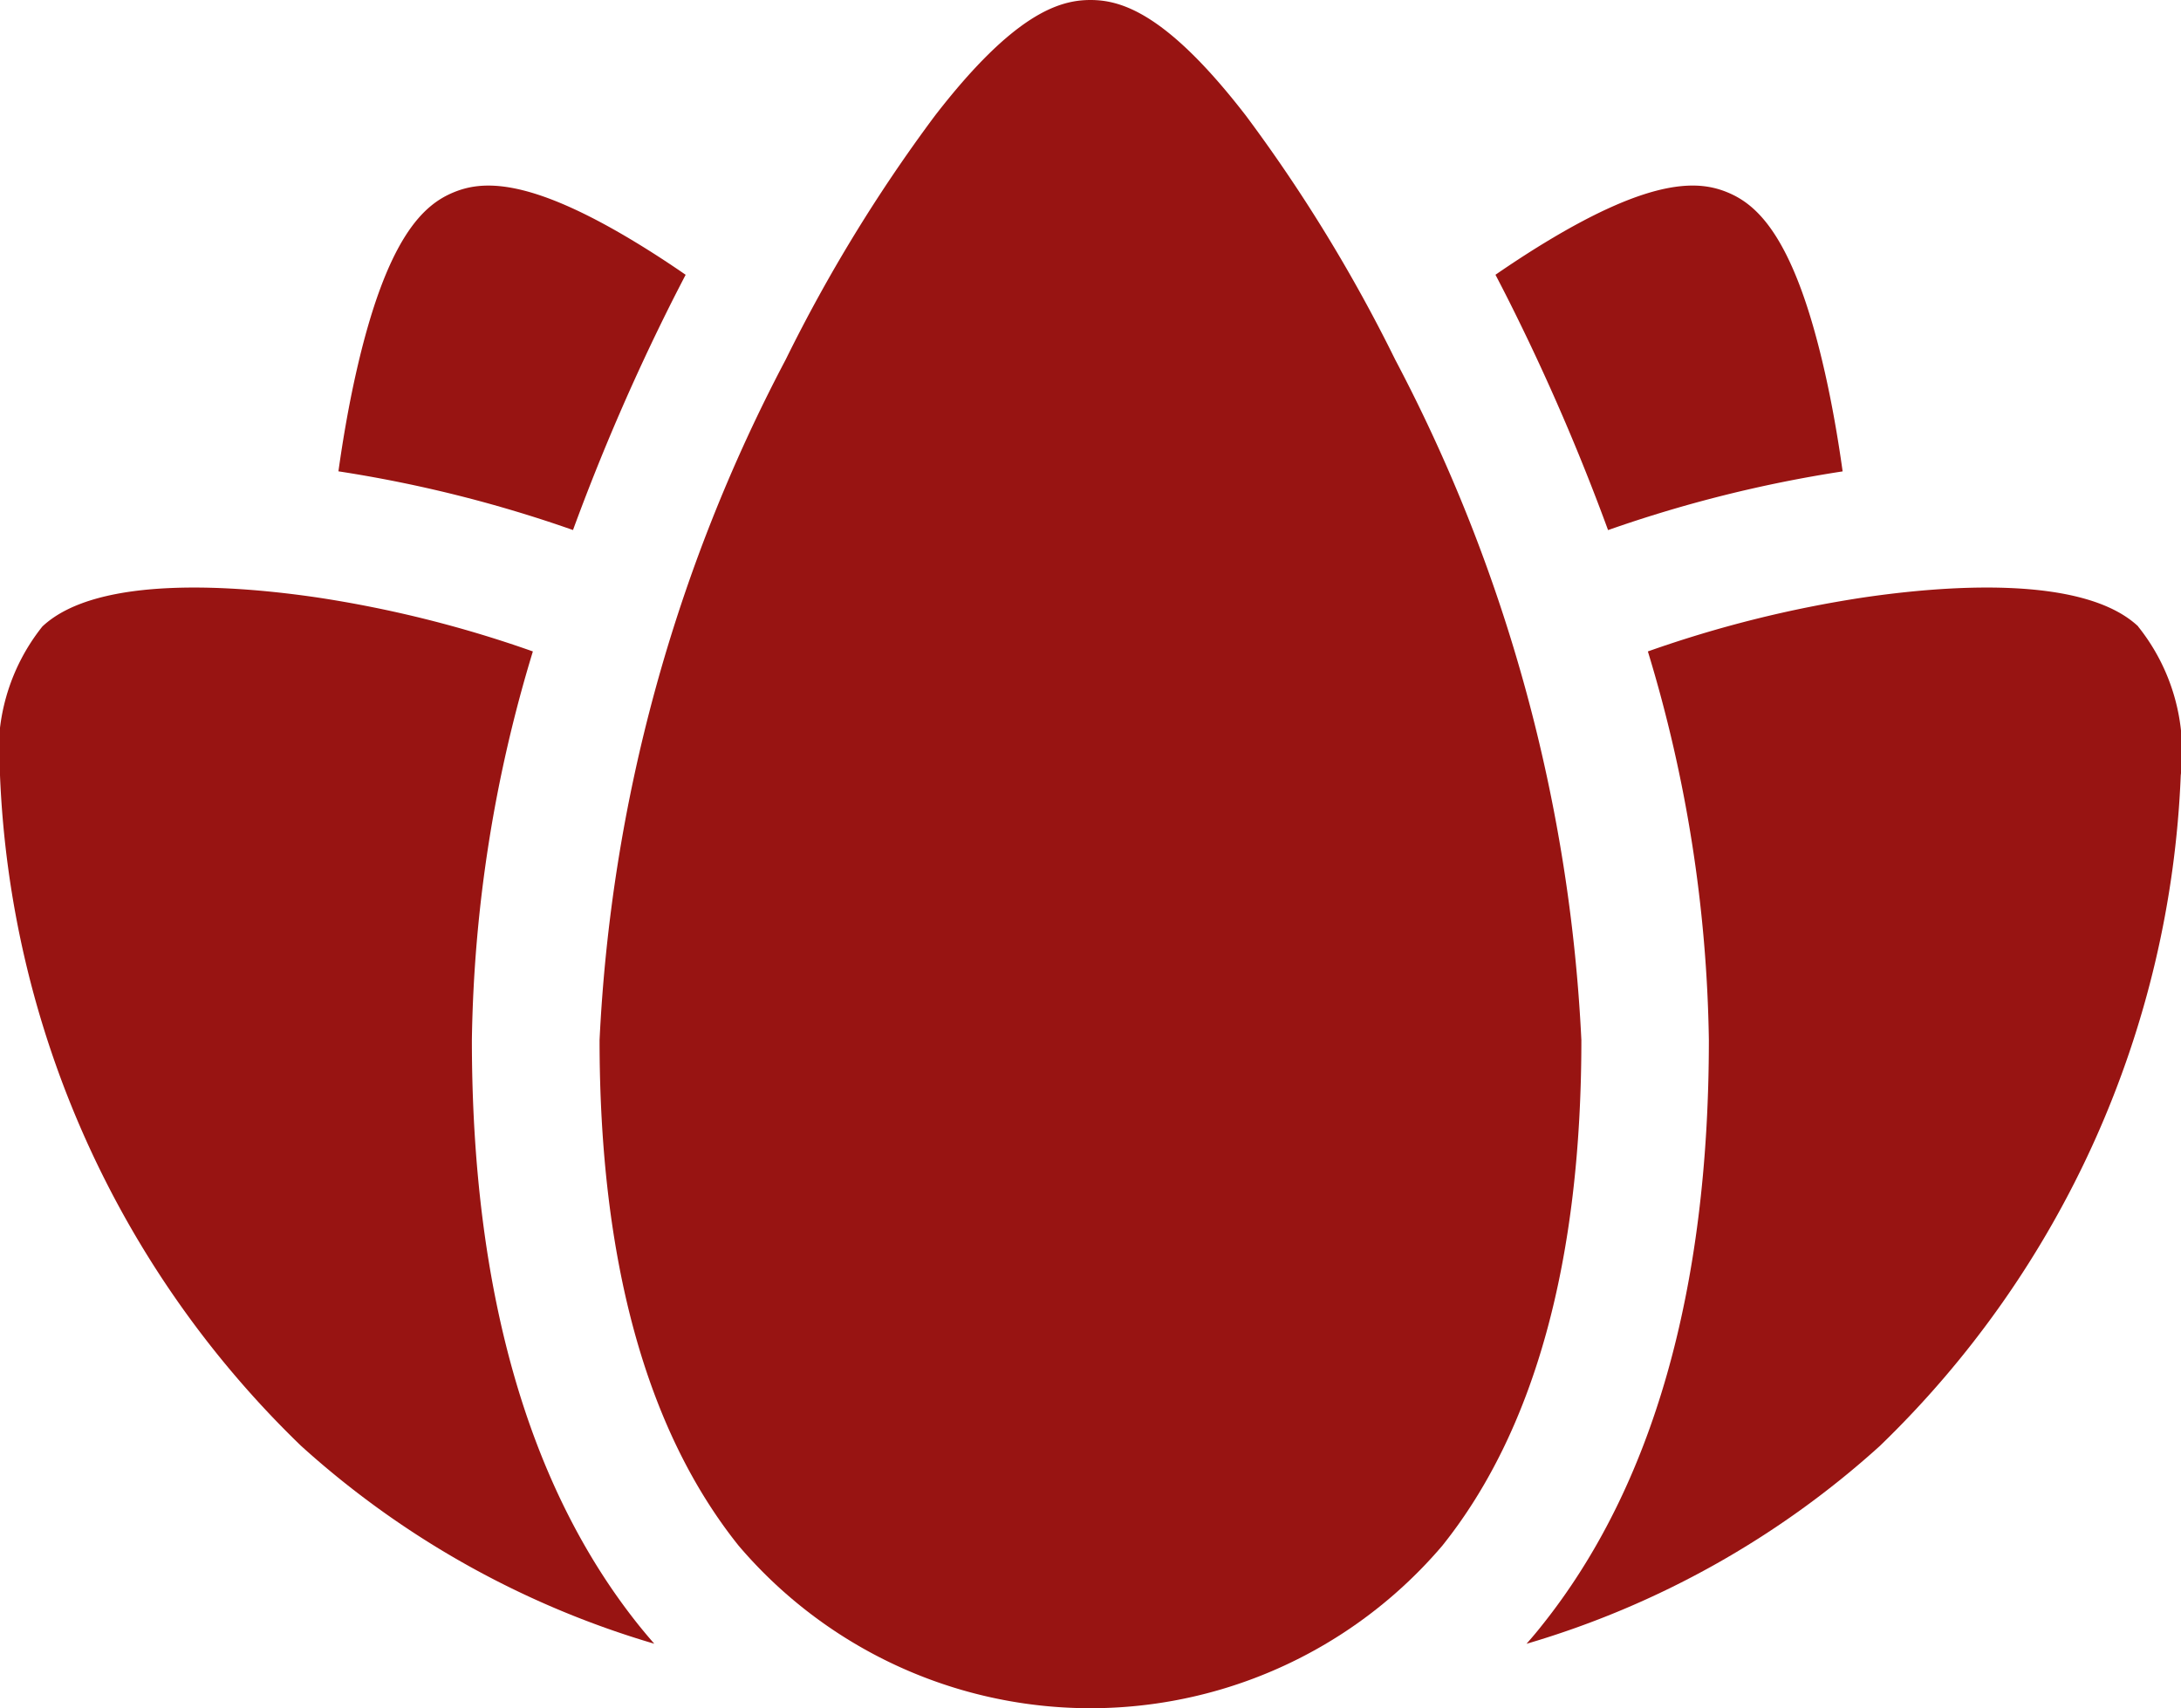
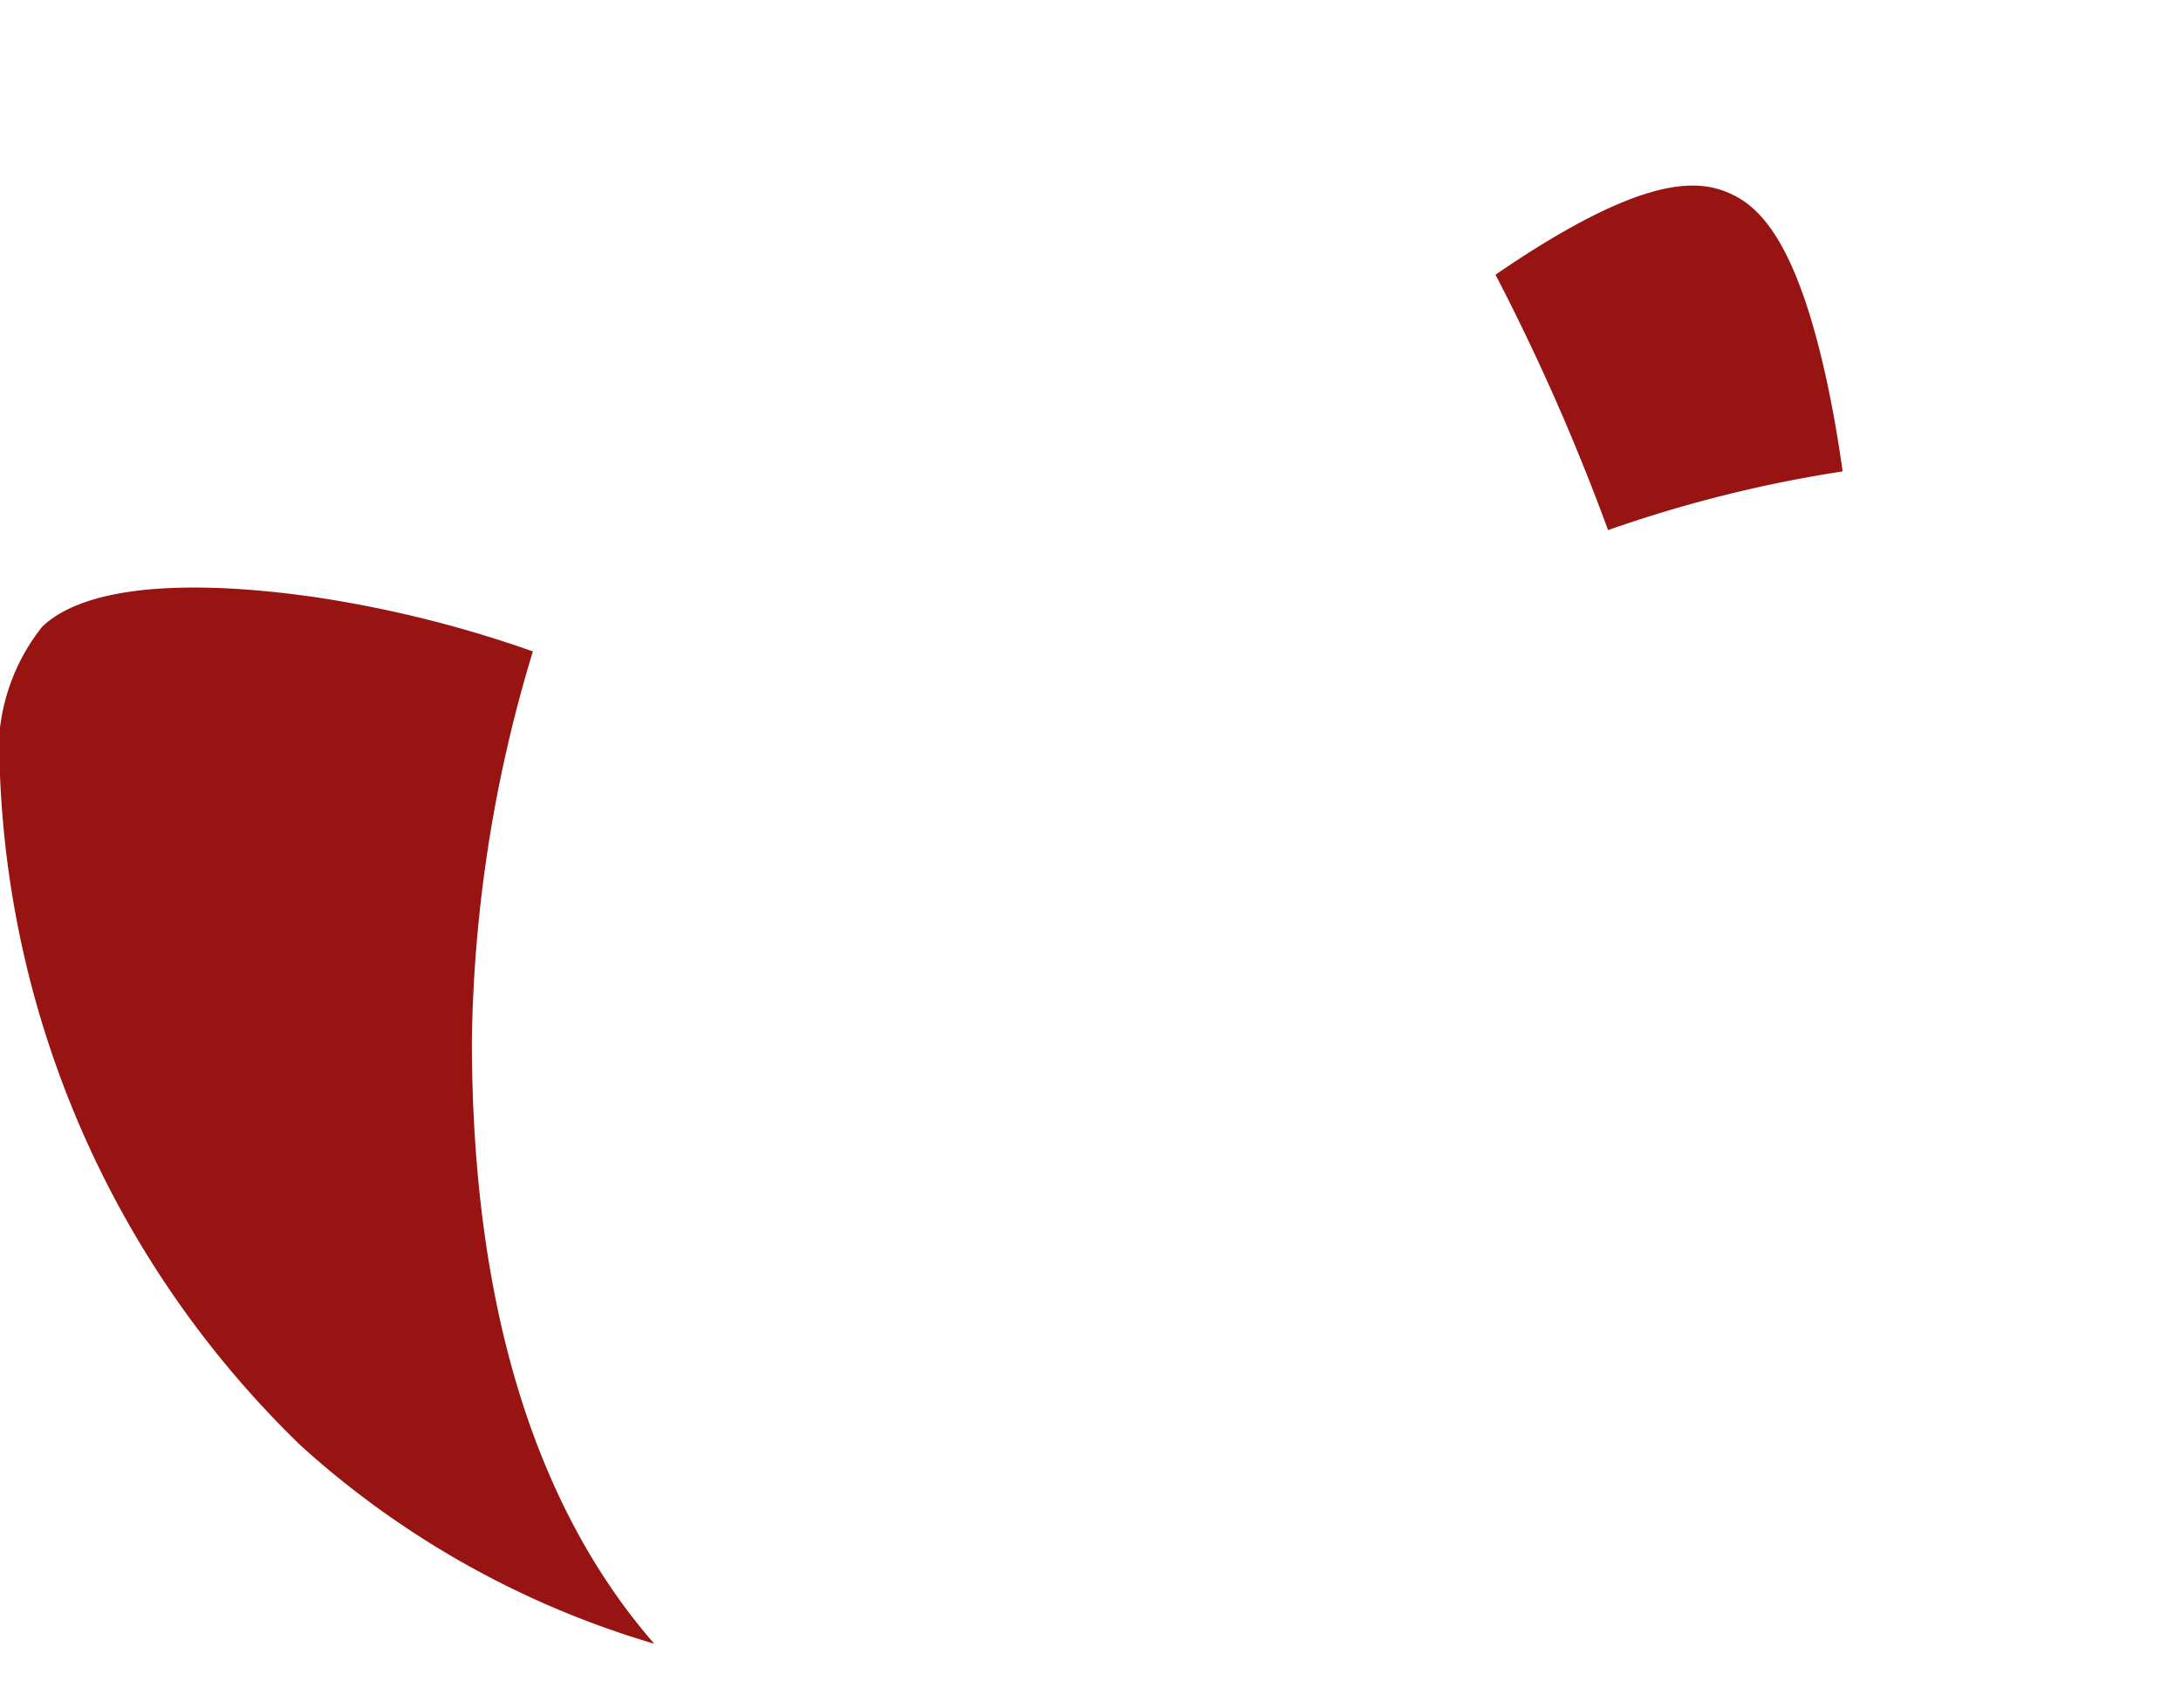
<svg xmlns="http://www.w3.org/2000/svg" width="34.401" height="26.945" viewBox="0 0 34.401 26.945">
  <g id="blossom" transform="translate(0)">
-     <path id="Tracé_67" data-name="Tracé 67" d="M153.325,5.672a24.722,24.722,0,0,0-2.35-3.842C149.724.208,149.005,0,148.519,0s-1.205.208-2.457,1.83a24.689,24.689,0,0,0-2.35,3.842,25.642,25.642,0,0,0-2.936,10.733c0,3.475.738,6.159,2.193,7.977a7.288,7.288,0,0,0,11.1,0c1.455-1.818,2.193-4.5,2.193-7.977A25.642,25.642,0,0,0,153.325,5.672Zm0,0" transform="translate(-131.319)" fill="#981412" />
-     <path id="Tracé_68" data-name="Tracé 68" d="M368.052,138.553c-.876-.825-3.092-.64-4.335-.457a18.465,18.465,0,0,0-3.4.851,22.084,22.084,0,0,1,.962,6.129c0,3.944-.887,7.052-2.635,9.237-.078.1-.159.194-.241.288a14.311,14.311,0,0,0,5.571-3.119,15.576,15.576,0,0,0,4.748-10.579,3.162,3.162,0,0,0-.673-2.35Zm0,0" transform="translate(-334.325 -128.671)" fill="#981412" />
    <path id="Tracé_69" data-name="Tracé 69" d="M352.814,49.015a20.549,20.549,0,0,1,3.7-.926c-.076-.543-.168-1.062-.276-1.543-.487-2.17-1.078-2.667-1.539-2.858-.437-.181-1.16-.255-2.884.794-.252.153-.512.323-.777.505q.112.214.221.431A34.484,34.484,0,0,1,352.814,49.015Zm0,0" transform="translate(-327.45 -40.653)" fill="#981412" />
    <path id="Tracé_70" data-name="Tracé 70" d="M7.443,145.076a22.081,22.081,0,0,1,.962-6.129,18.465,18.465,0,0,0-3.4-.851c-1.244-.183-3.46-.368-4.337.458A3.162,3.162,0,0,0,0,140.9a15.577,15.577,0,0,0,4.749,10.579A14.315,14.315,0,0,0,10.32,154.6c-.082-.094-.163-.19-.242-.288-1.749-2.185-2.635-5.292-2.635-9.237Zm0,0" transform="translate(0 -128.671)" fill="#981412" />
-     <path id="Tracé_71" data-name="Tracé 71" d="M84.948,44.987c-.265-.183-.525-.352-.777-.505-1.724-1.048-2.447-.975-2.884-.794-.461.191-1.051.688-1.539,2.858-.108.48-.2,1-.276,1.542a20.554,20.554,0,0,1,3.7.926,34.418,34.418,0,0,1,1.558-3.6c.073-.145.147-.288.221-.431Zm0,0" transform="translate(-74.134 -40.653)" fill="#981412" />
  </g>
</svg>